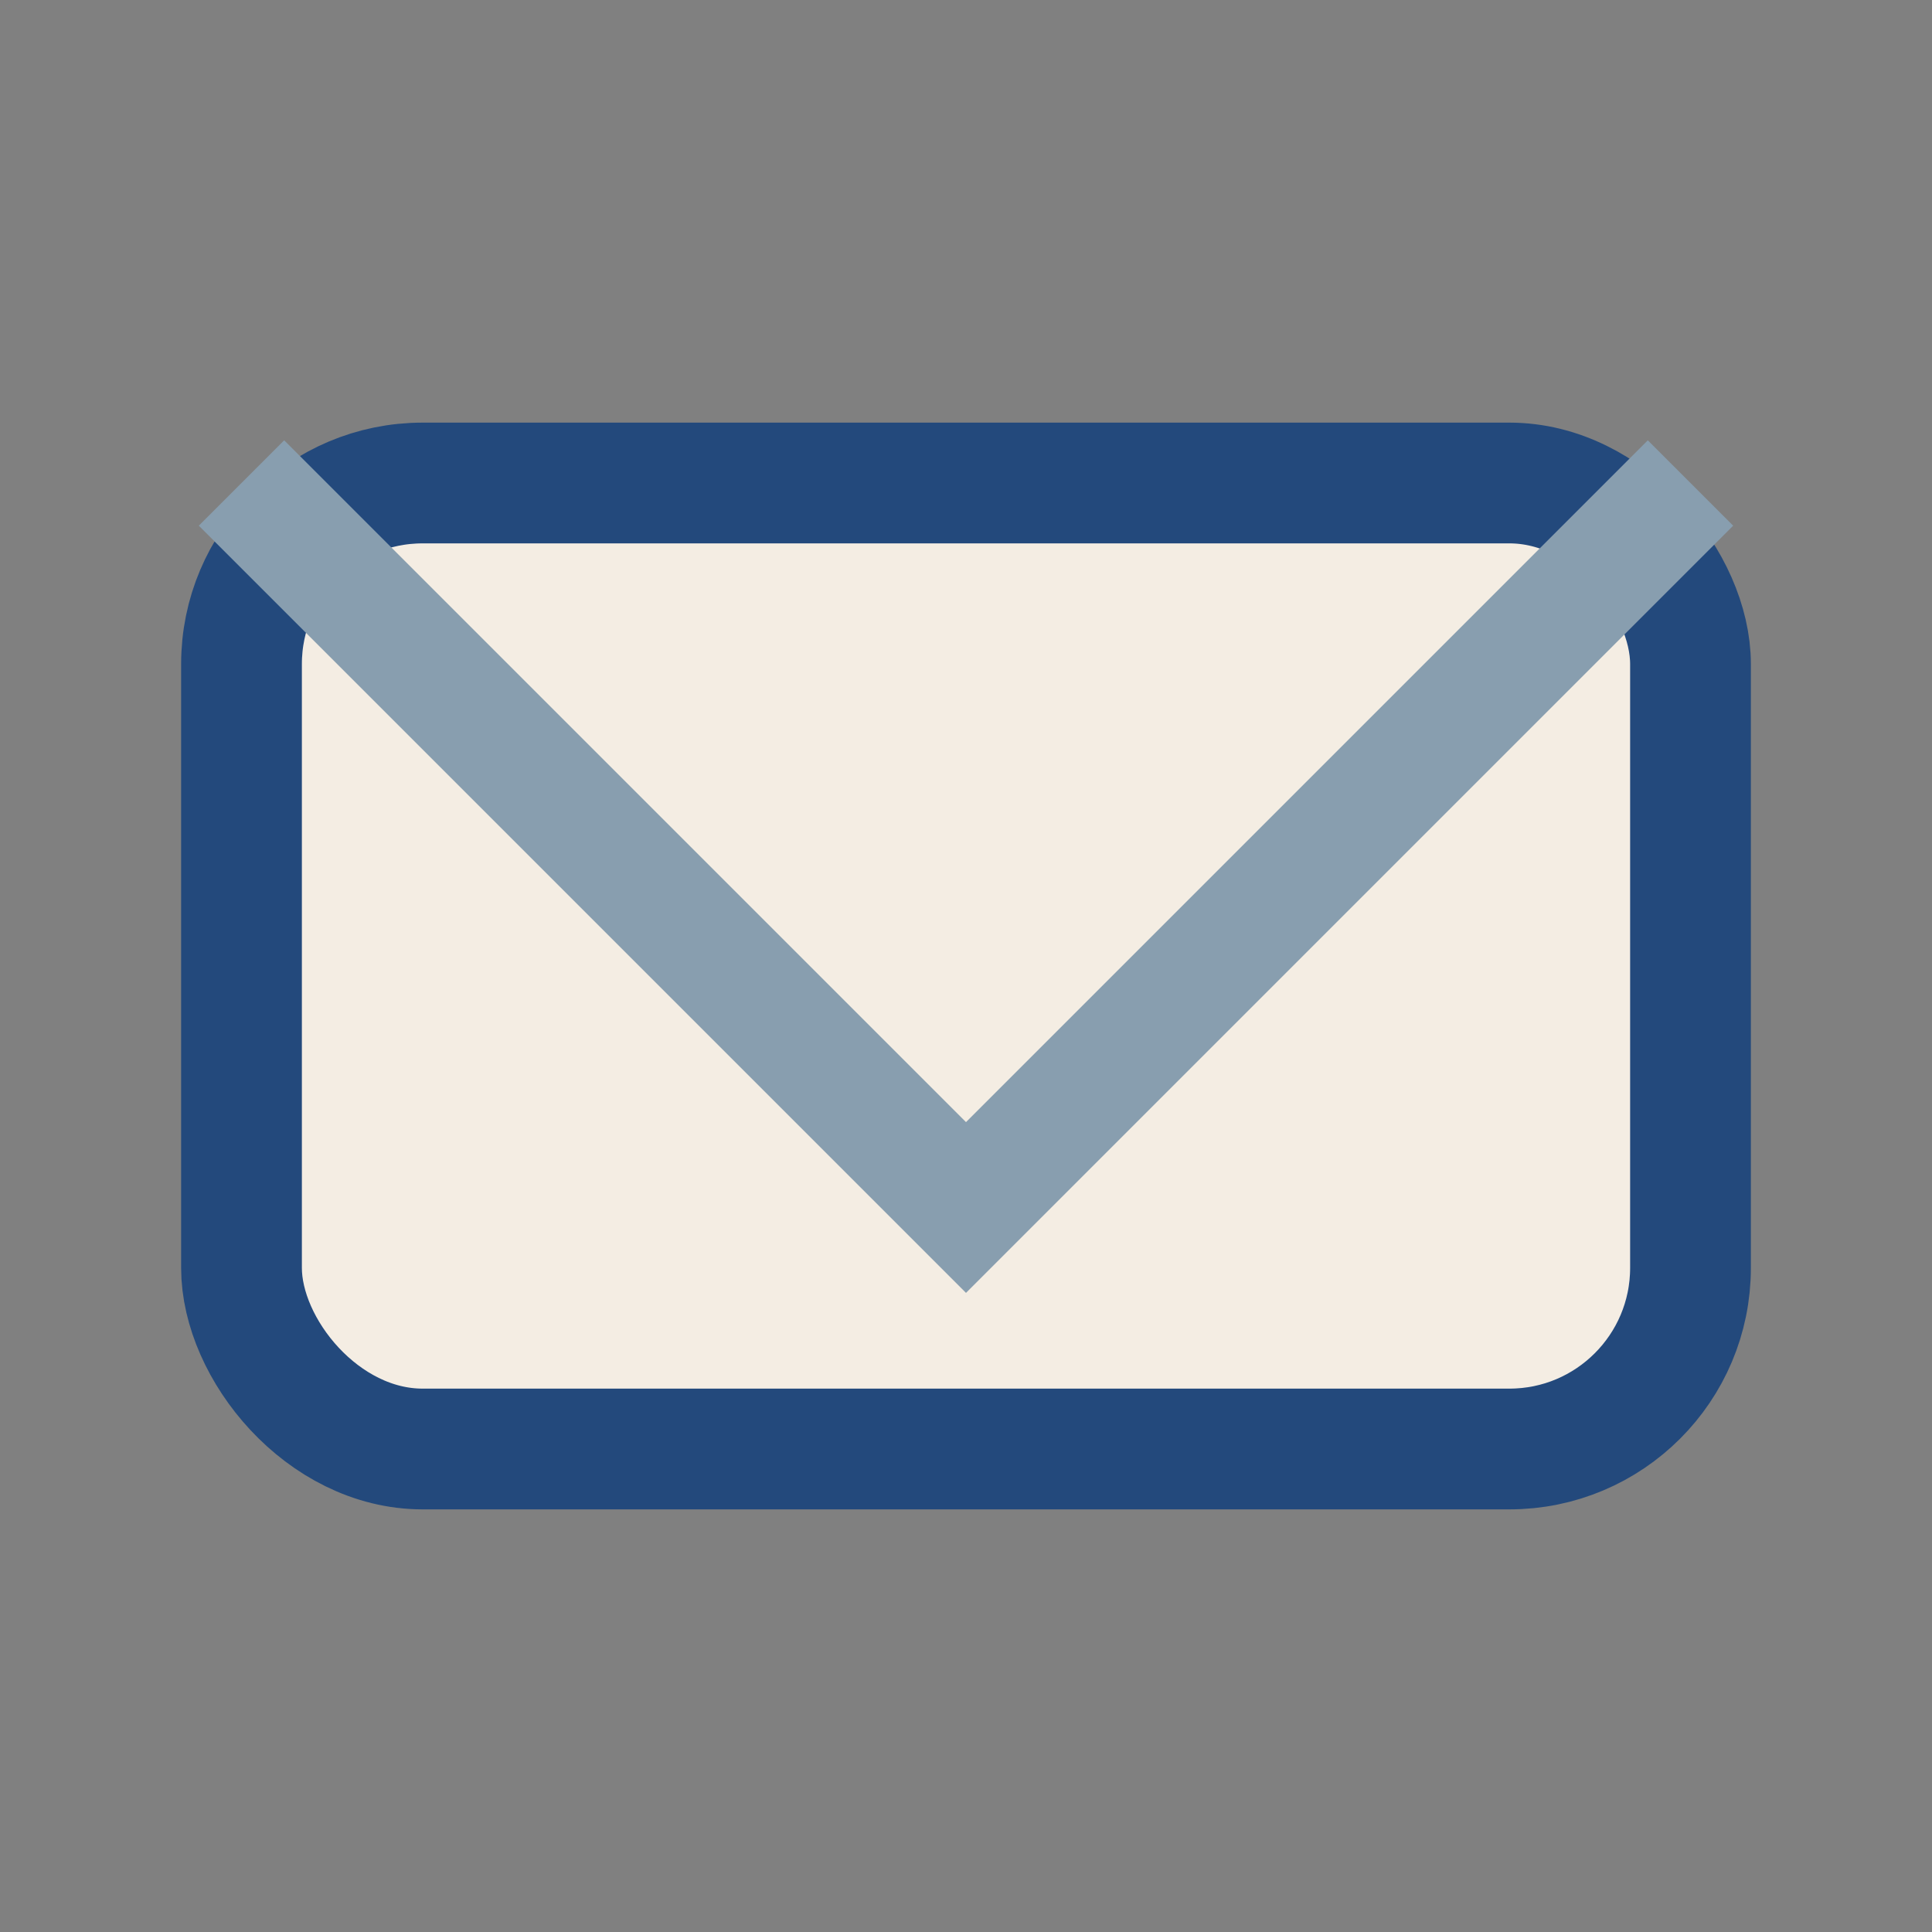
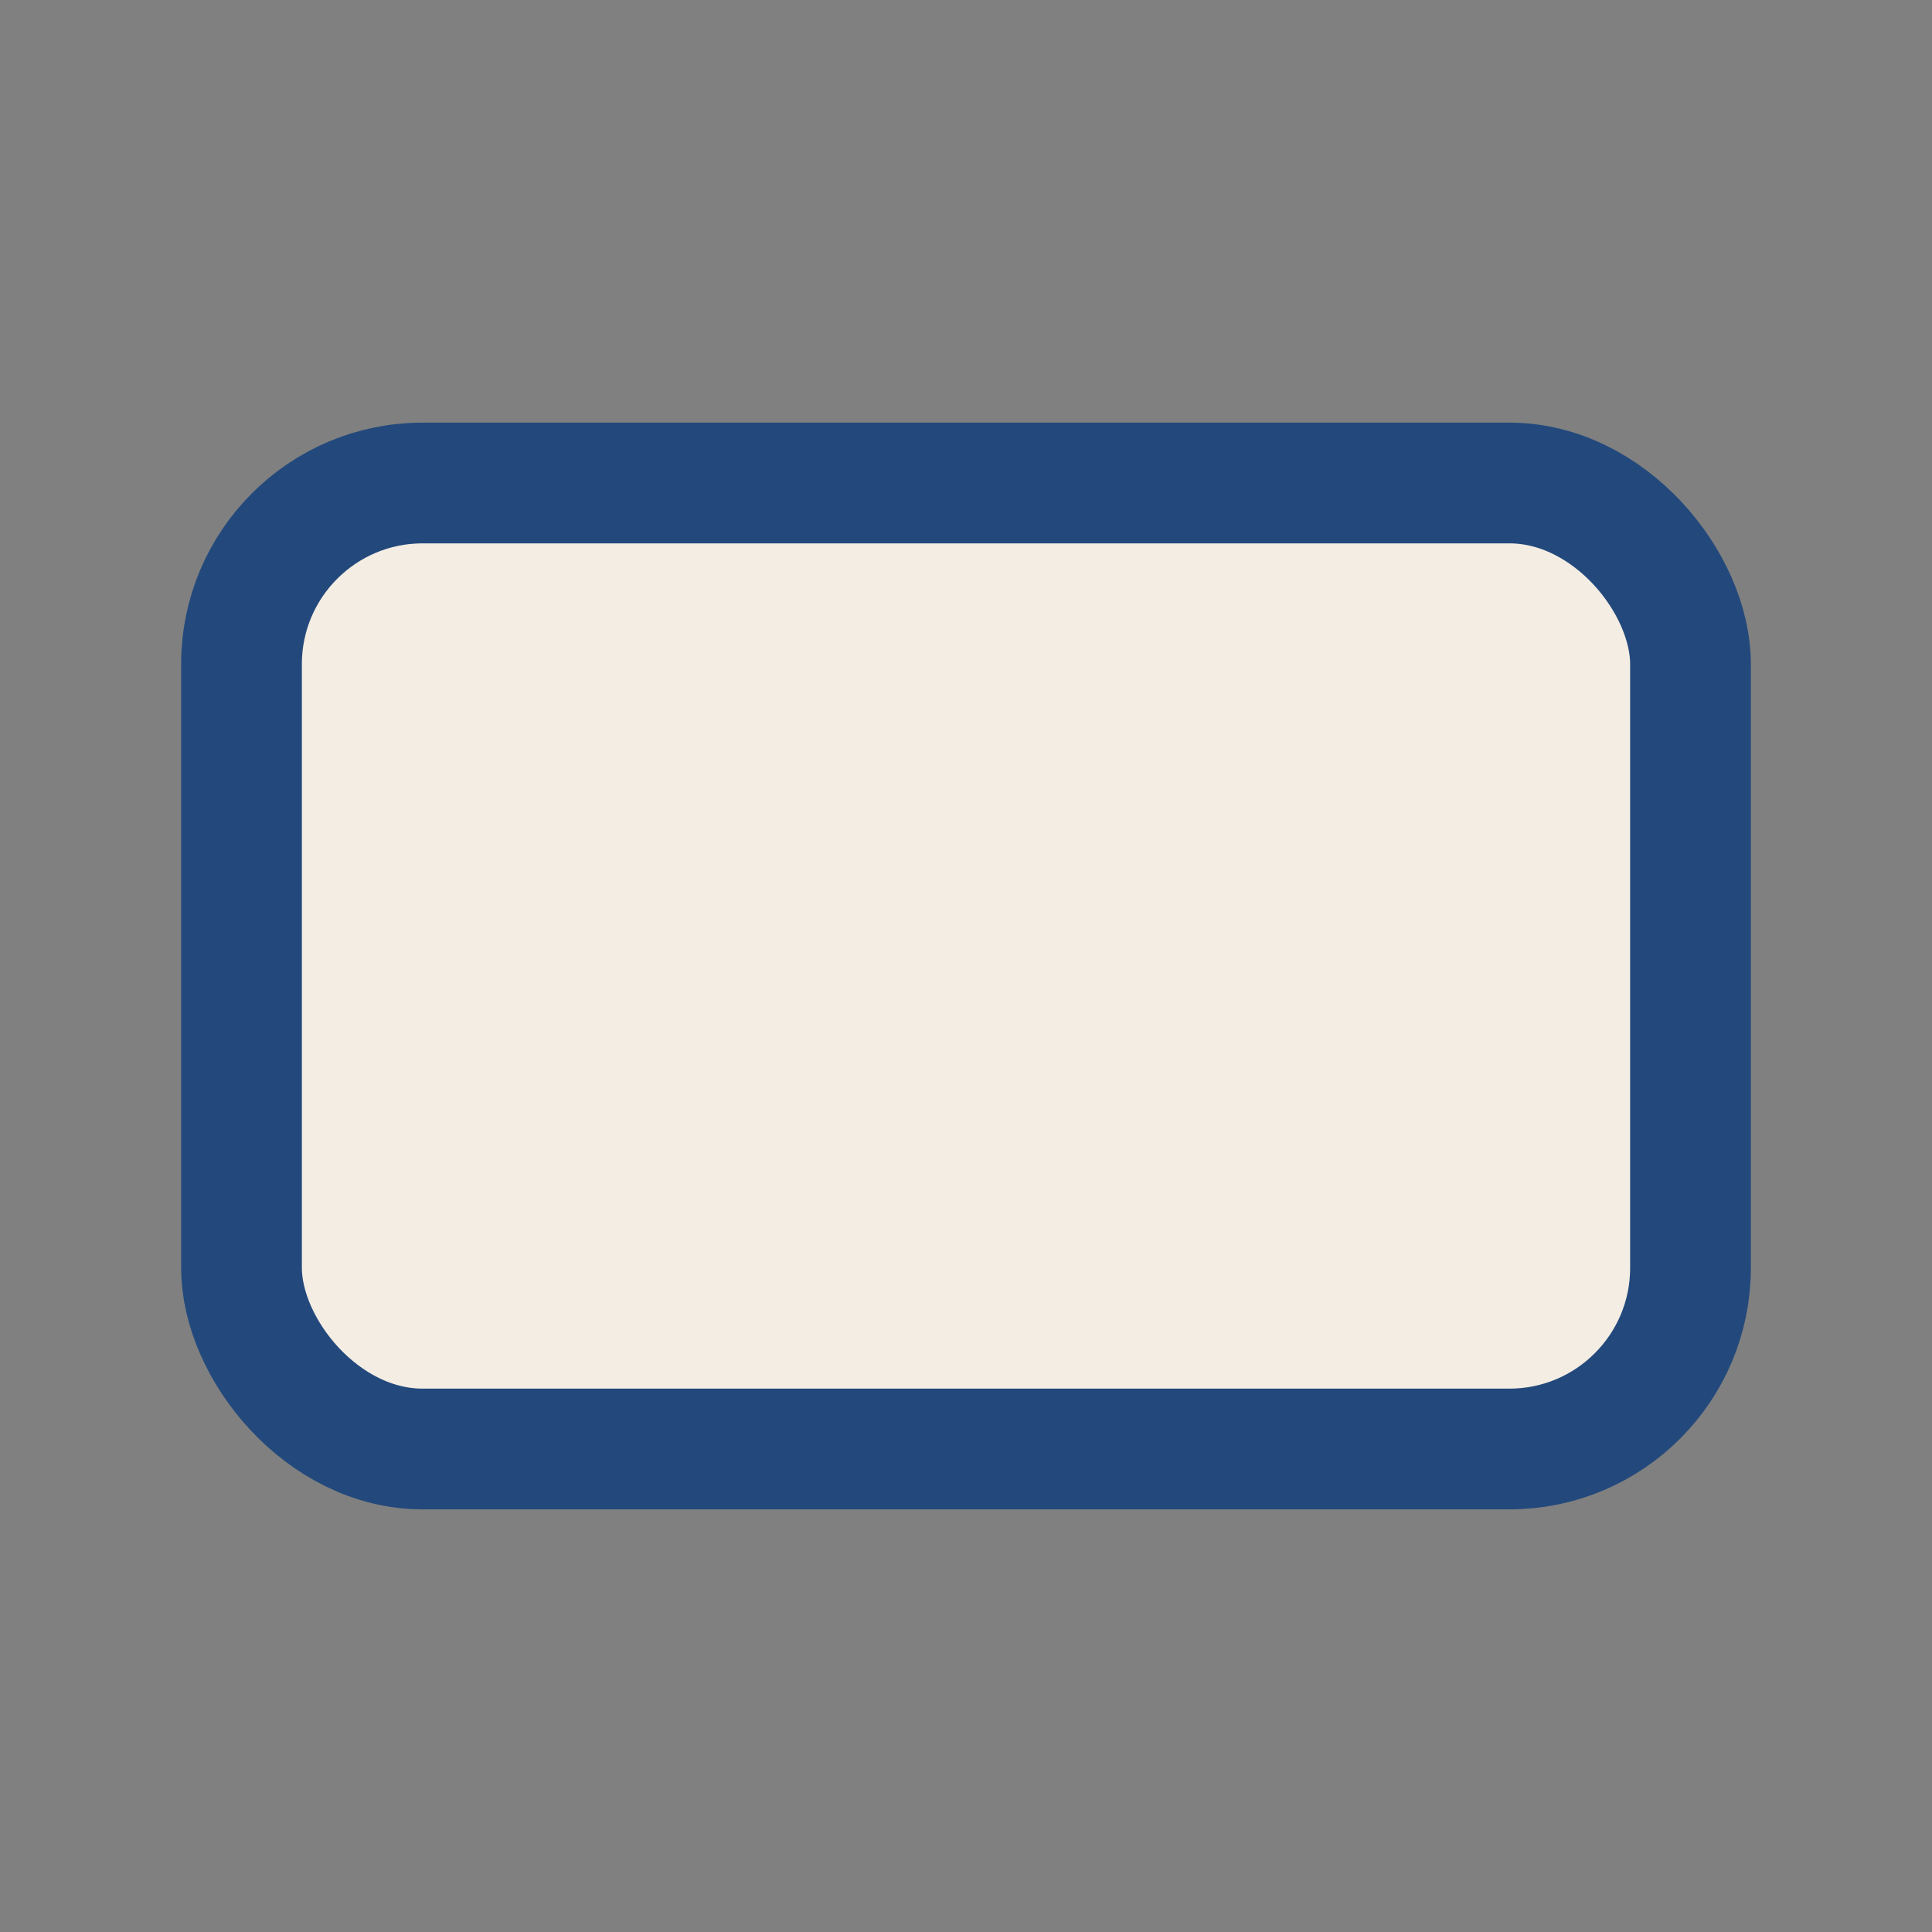
<svg xmlns="http://www.w3.org/2000/svg" width="32" height="32" viewBox="0 0 32 32">
  <rect x="0" y="0" width="32" height="32" fill="#808080" stroke="none" />
  <rect x="4" y="8" width="24" height="16" rx="3" fill="#F4EDE3" stroke="#23497C" stroke-width="2" />
-   <polyline points="4,8 16,20 28,8" fill="none" stroke="#889EAF" stroke-width="2" />
</svg>